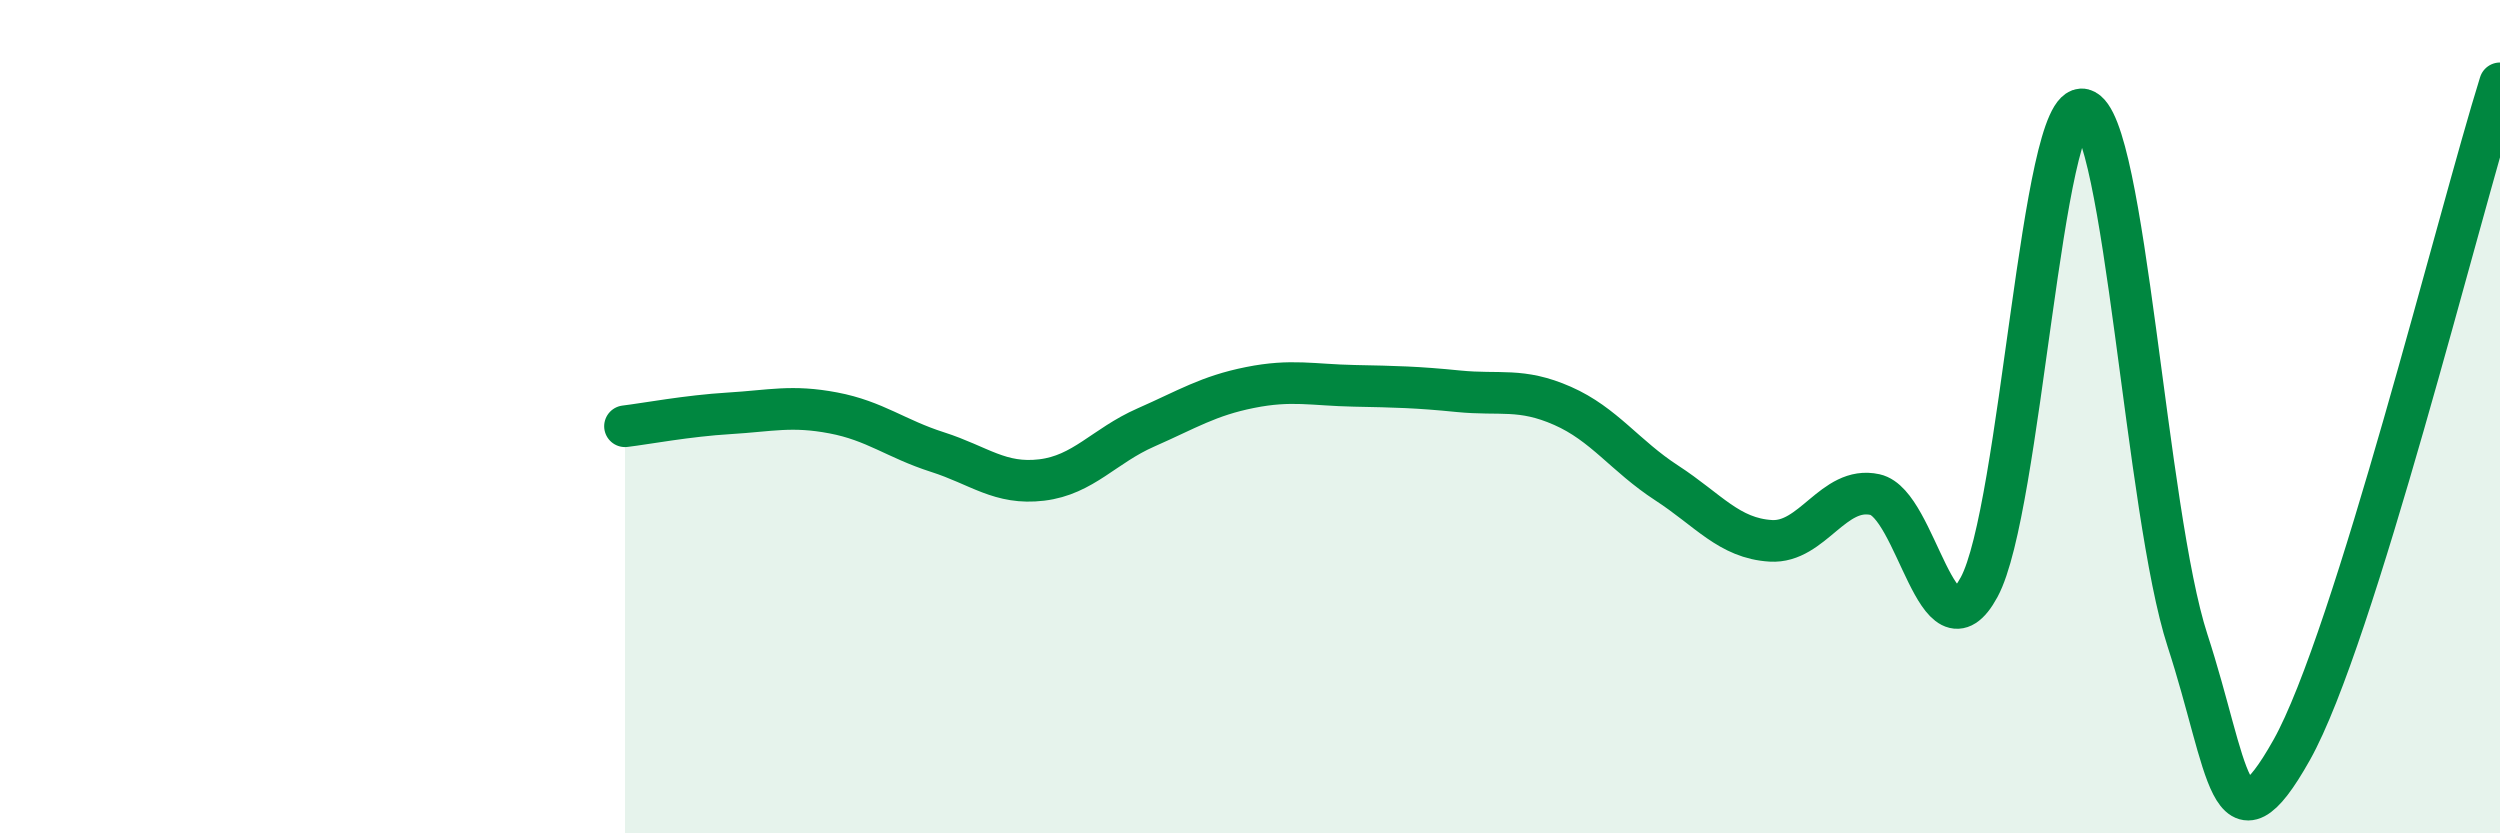
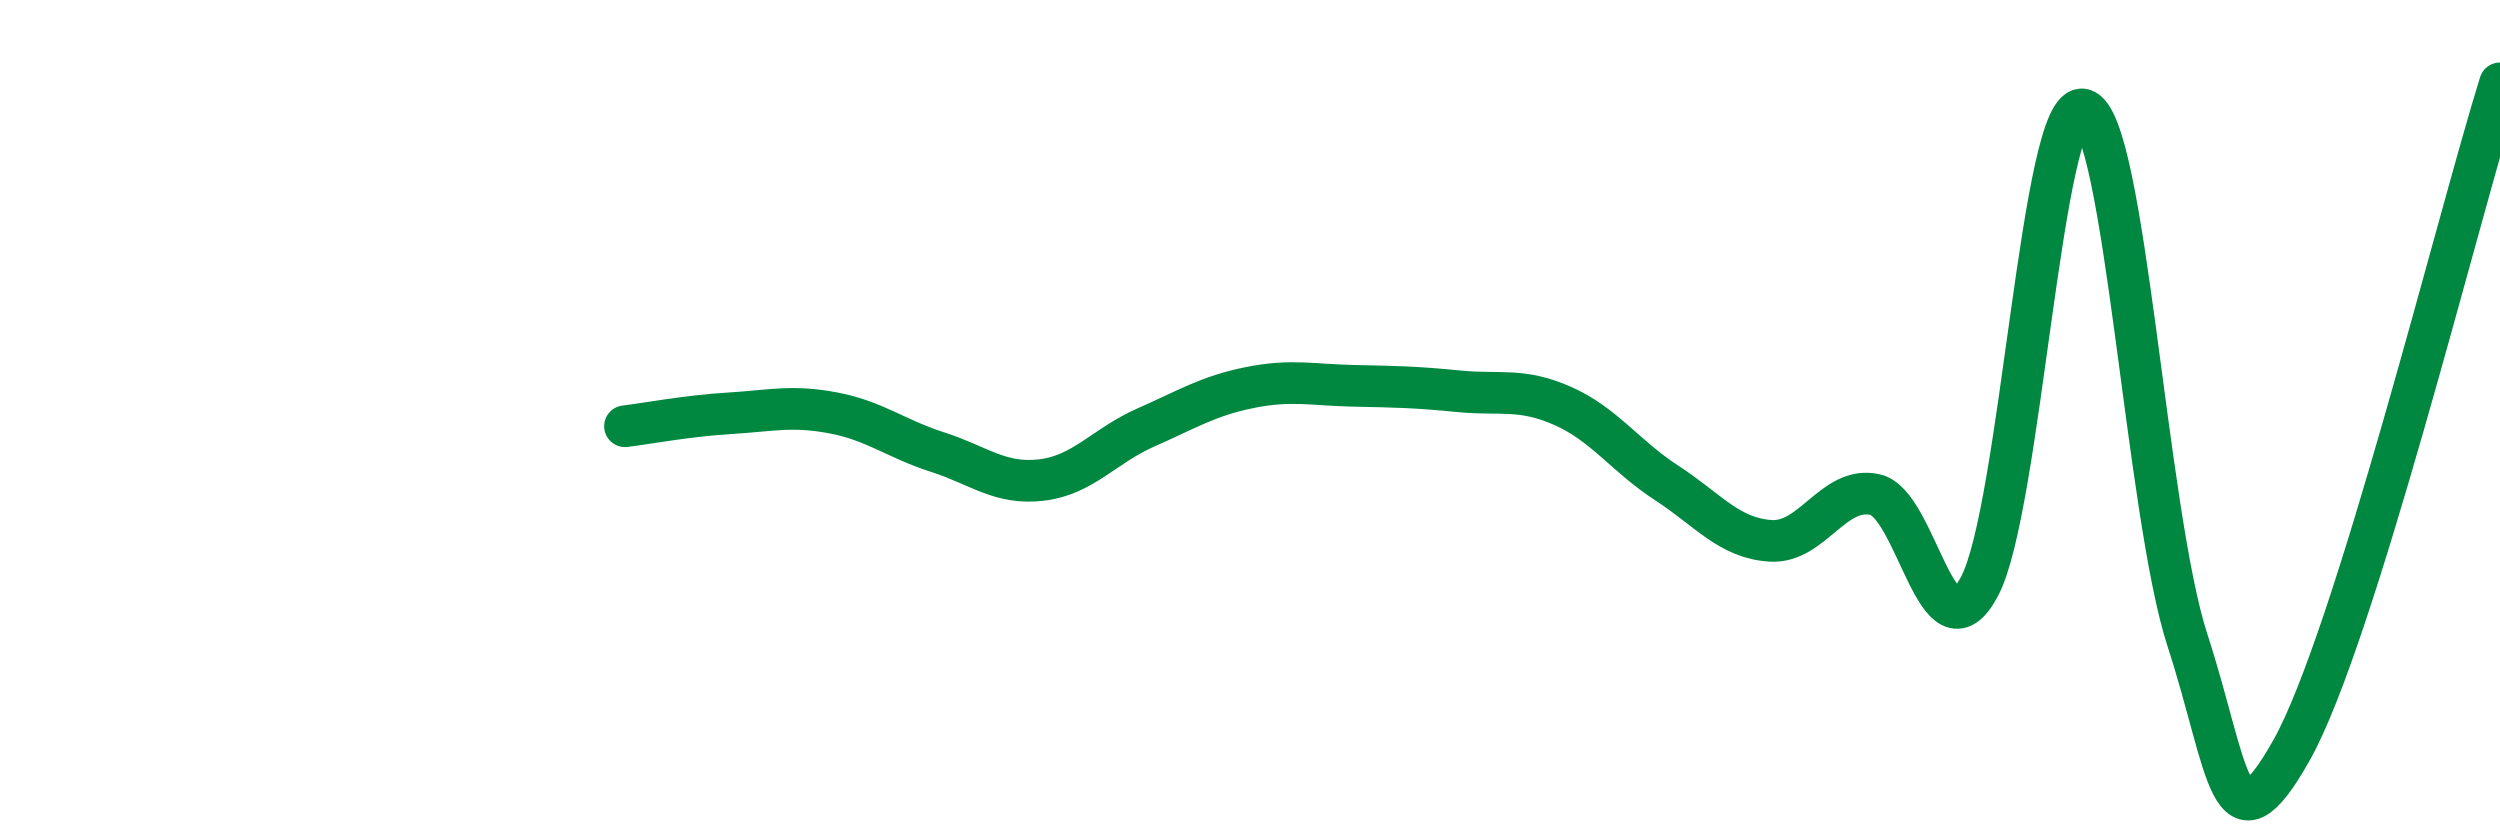
<svg xmlns="http://www.w3.org/2000/svg" width="60" height="20" viewBox="0 0 60 20">
-   <path d="M 15,10.23 C 15.5,10.17 16.5,9.98 17.5,9.92 C 18.5,9.86 19,9.72 20,9.91 C 21,10.1 21.5,10.53 22.5,10.85 C 23.5,11.17 24,11.64 25,11.52 C 26,11.4 26.5,10.7 27.5,10.26 C 28.5,9.82 29,9.5 30,9.3 C 31,9.1 31.5,9.24 32.5,9.26 C 33.5,9.28 34,9.29 35,9.39 C 36,9.49 36.5,9.3 37.5,9.74 C 38.5,10.18 39,10.94 40,11.59 C 41,12.24 41.5,12.92 42.5,12.98 C 43.5,13.04 44,11.65 45,11.87 C 46,12.09 46.5,15.94 47.5,14.09 C 48.5,12.24 49,2.37 50,2.63 C 51,2.89 51.5,12.3 52.5,15.37 C 53.5,18.44 53.5,20.67 55,18 C 56.5,15.33 59,5.2 60,2L60 20L15 20Z" fill="#008740" opacity="0.1" stroke-linecap="round" stroke-linejoin="round" />
  <path d="M 15,10.23 C 15.5,10.17 16.5,9.98 17.5,9.92 C 18.5,9.86 19,9.72 20,9.91 C 21,10.1 21.5,10.53 22.5,10.85 C 23.5,11.17 24,11.64 25,11.52 C 26,11.4 26.5,10.7 27.5,10.26 C 28.5,9.82 29,9.5 30,9.3 C 31,9.1 31.5,9.24 32.5,9.26 C 33.5,9.28 34,9.29 35,9.39 C 36,9.49 36.5,9.3 37.5,9.74 C 38.5,10.18 39,10.94 40,11.59 C 41,12.24 41.5,12.92 42.5,12.98 C 43.5,13.04 44,11.65 45,11.87 C 46,12.09 46.5,15.94 47.5,14.09 C 48.5,12.24 49,2.37 50,2.63 C 51,2.89 51.5,12.3 52.5,15.37 C 53.5,18.44 53.5,20.67 55,18 C 56.5,15.33 59,5.2 60,2" stroke="#008740" stroke-width="1" fill="none" stroke-linecap="round" stroke-linejoin="round" />
</svg>